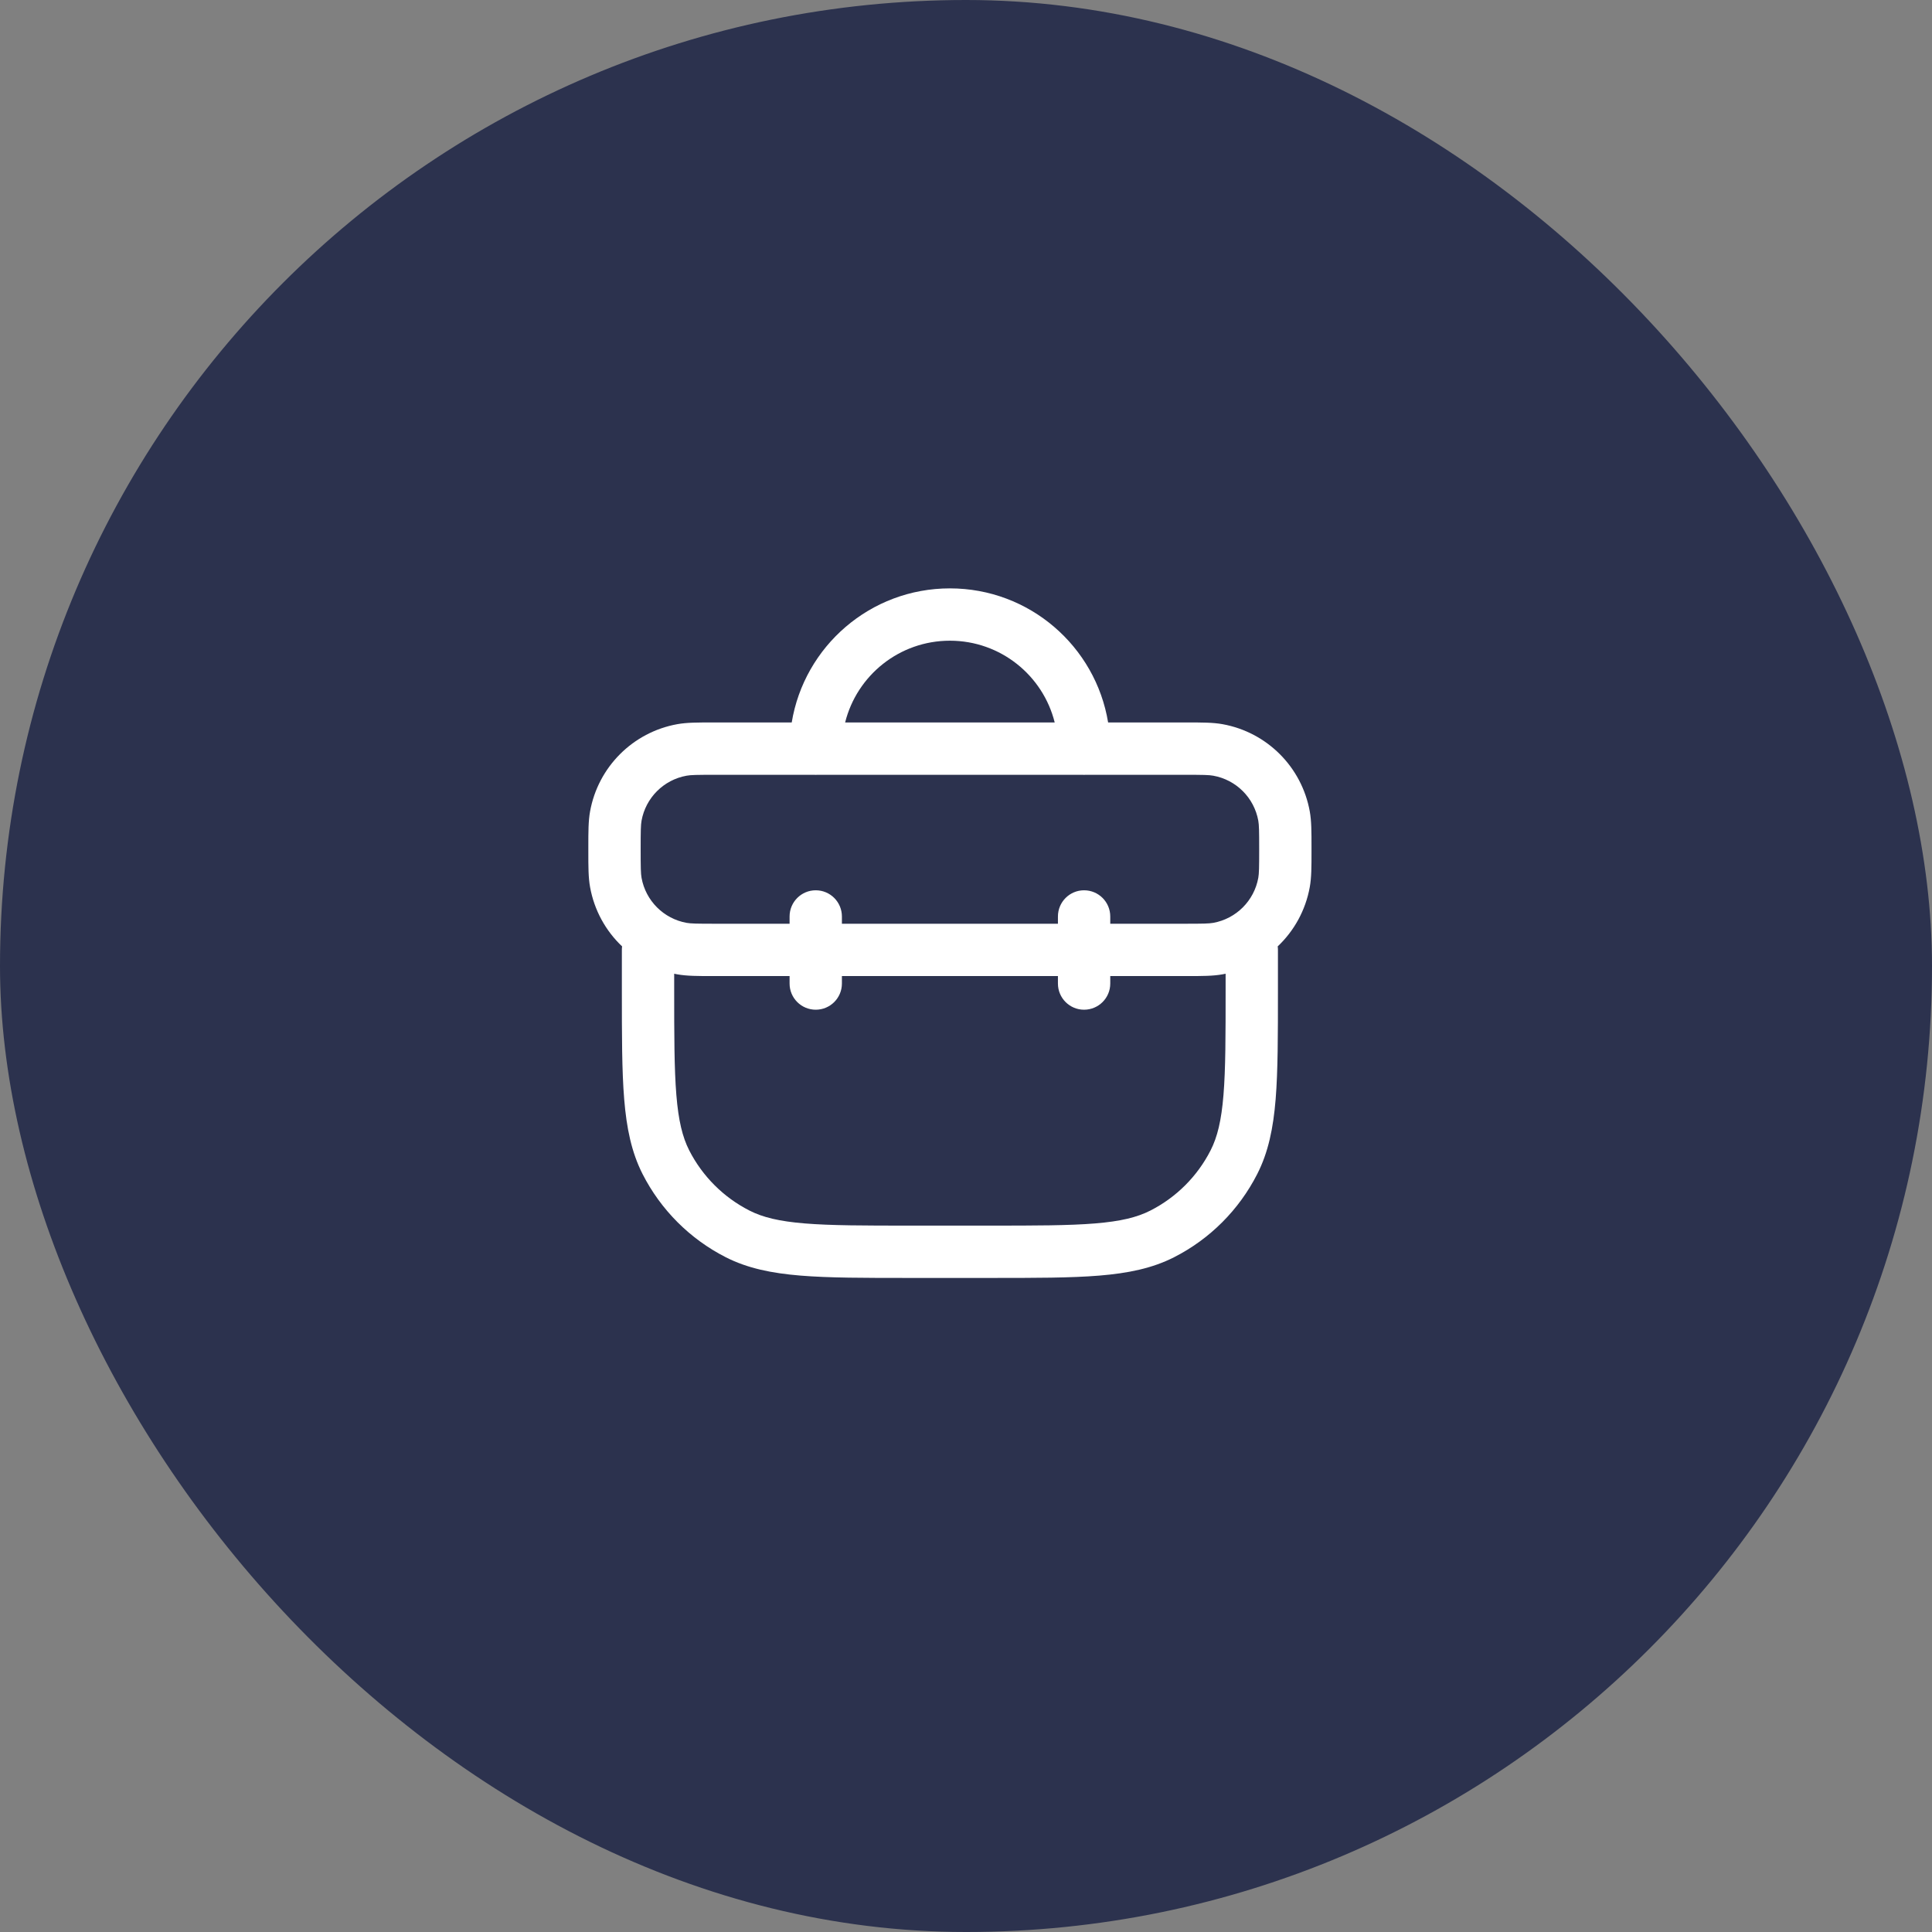
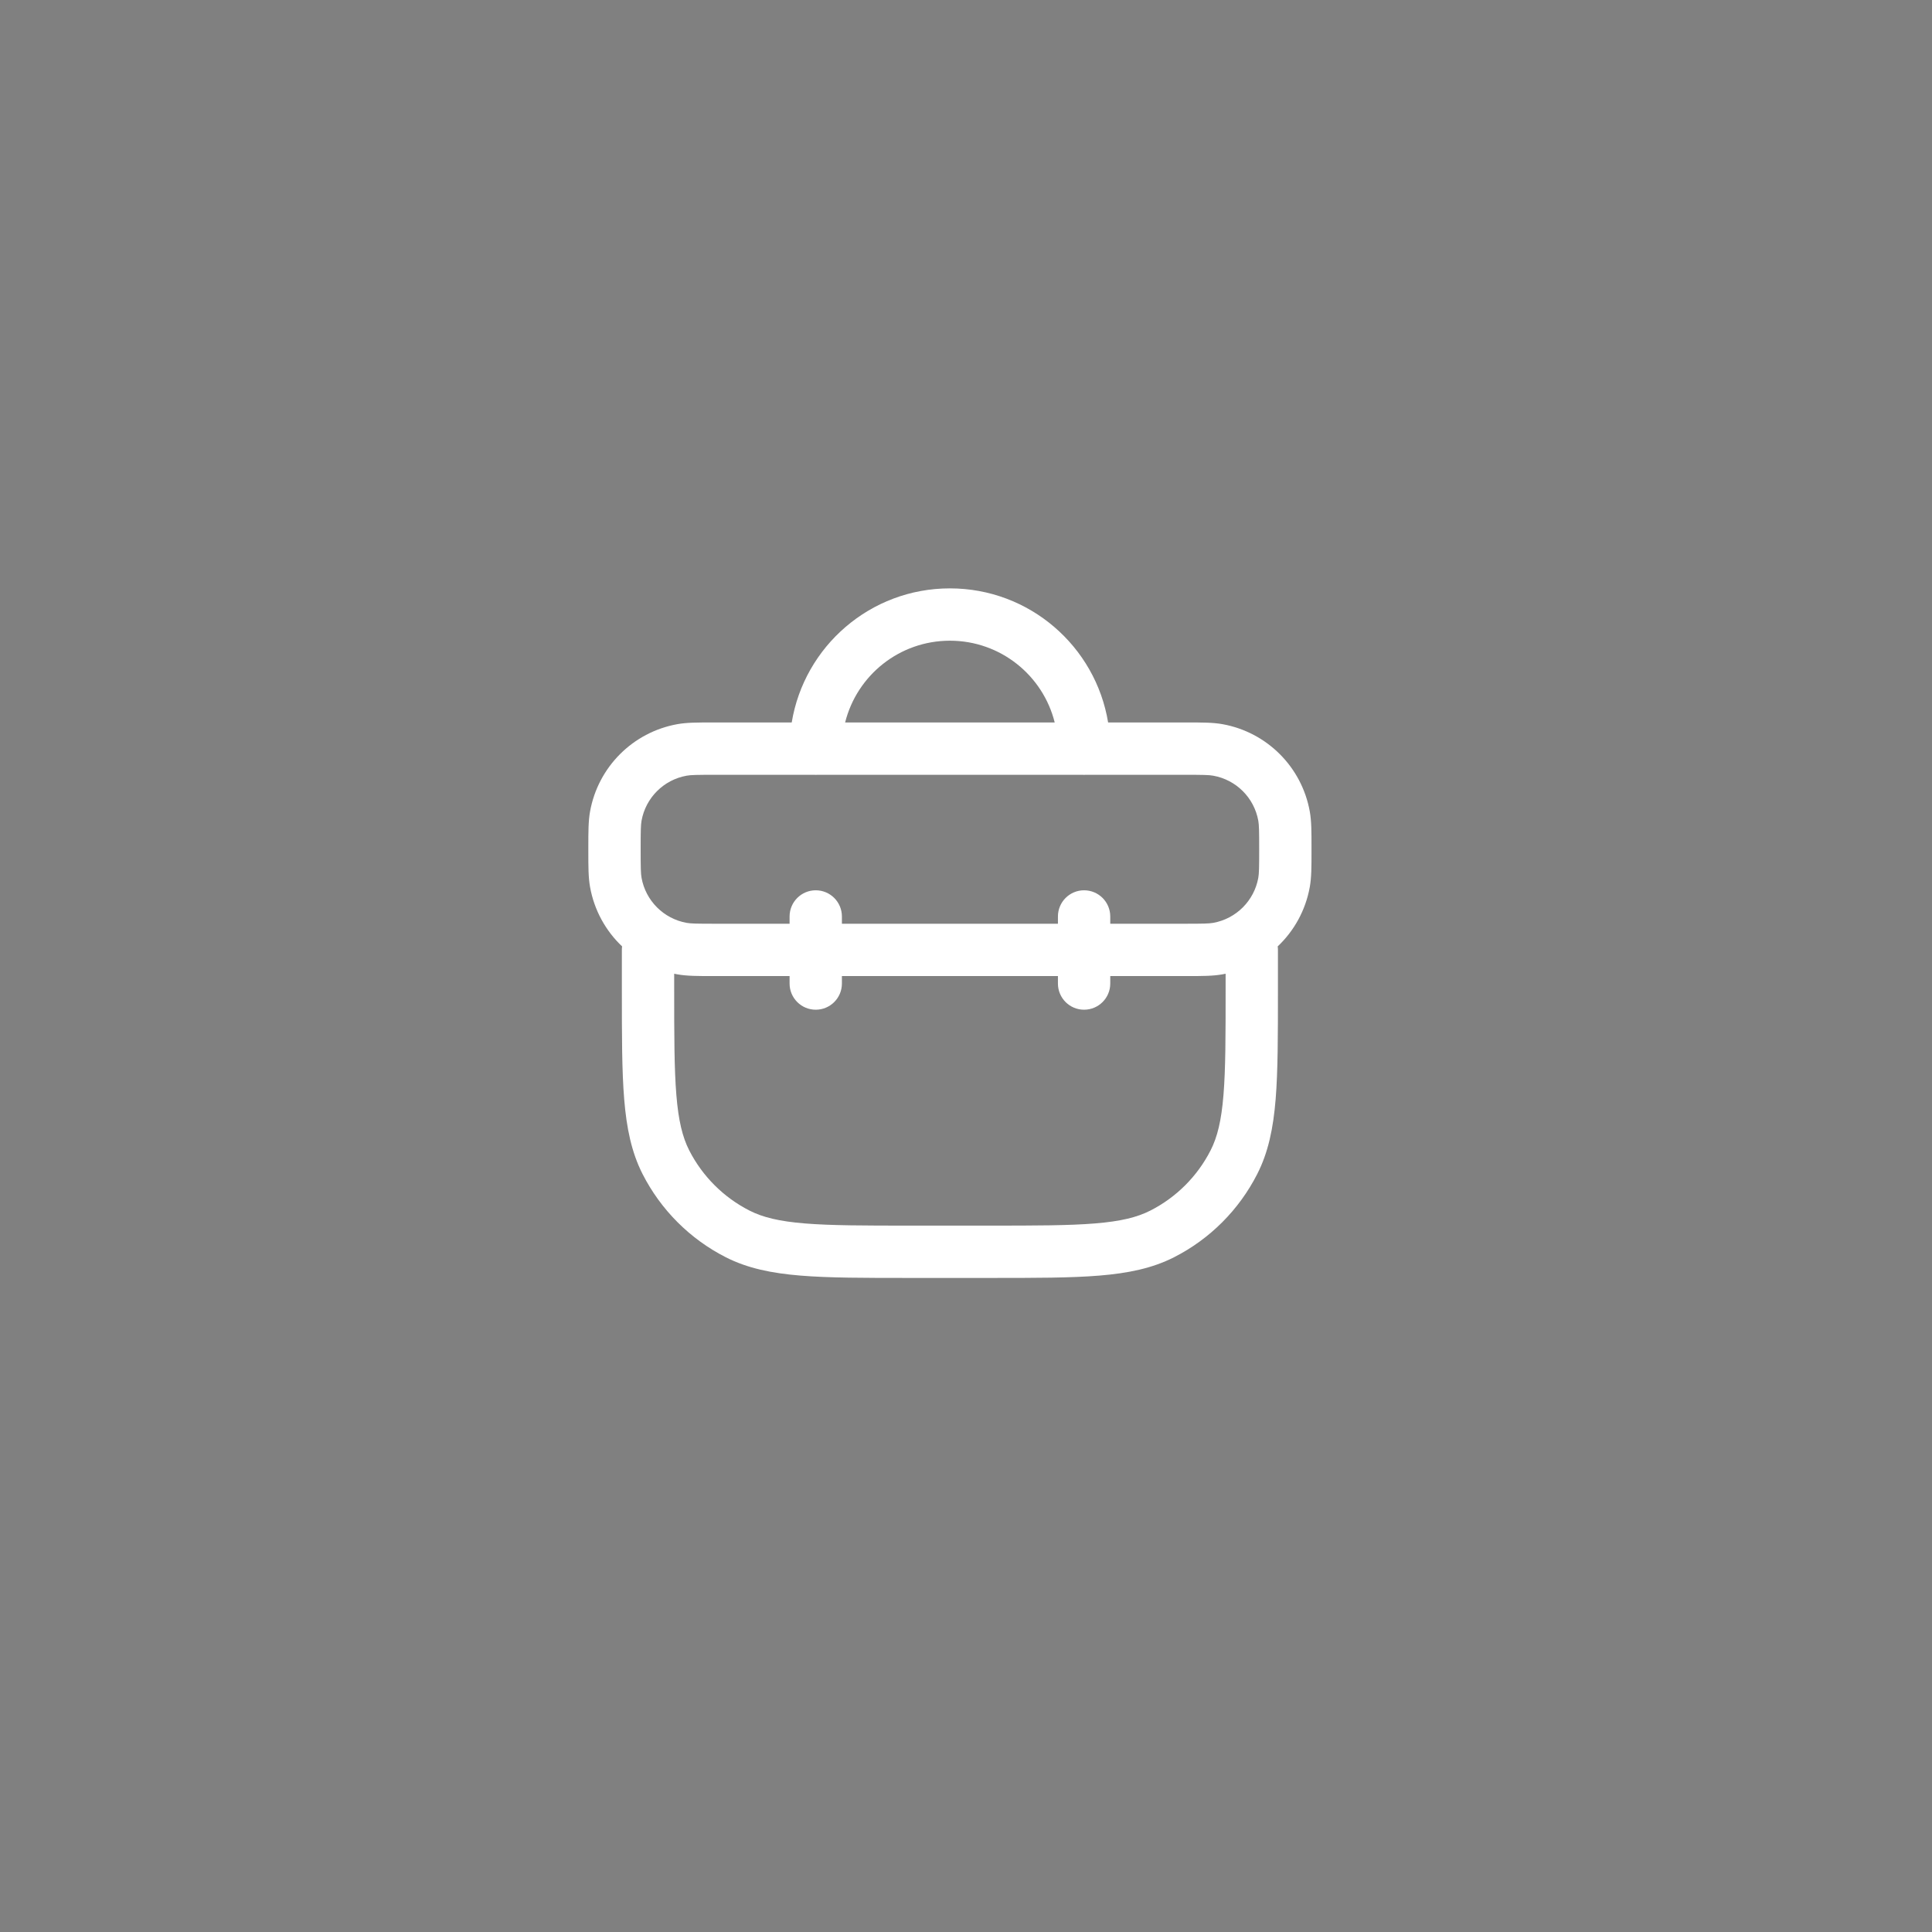
<svg xmlns="http://www.w3.org/2000/svg" width="48" height="48" viewBox="0 0 48 48" fill="none">
  <rect x="0" y="0" width="48" height="48" fill="#808080" stroke="none" />
-   <rect width="48" height="48" rx="24" fill="#2C324E" />
  <path fill-rule="evenodd" clip-rule="evenodd" d="M20.226 19.25C20.239 19.25 20.253 19.251 20.267 19.251C20.281 19.251 20.295 19.25 20.308 19.25H26.892C26.906 19.25 26.92 19.251 26.934 19.251C26.948 19.251 26.961 19.25 26.975 19.25H29.434C29.892 19.25 30.035 19.252 30.143 19.272C30.713 19.374 31.159 19.82 31.262 20.39C31.281 20.498 31.284 20.641 31.284 21.1C31.284 21.558 31.281 21.701 31.262 21.809C31.159 22.379 30.713 22.825 30.143 22.928C30.035 22.947 29.892 22.95 29.434 22.95H27.584V22.77C27.584 22.41 27.293 22.119 26.933 22.119C26.575 22.119 26.284 22.41 26.284 22.77V22.95H20.917V22.77C20.917 22.41 20.626 22.119 20.267 22.119C19.908 22.119 19.617 22.41 19.617 22.77V22.95H17.767C17.309 22.95 17.166 22.947 17.058 22.928C16.488 22.825 16.042 22.379 15.939 21.809C15.92 21.701 15.917 21.558 15.917 21.1C15.917 20.641 15.92 20.498 15.939 20.39C16.042 19.82 16.488 19.374 17.058 19.272C17.166 19.252 17.309 19.25 17.767 19.25H20.226ZM19.617 24.25H17.767L17.705 24.25C17.335 24.25 17.065 24.25 16.827 24.207C16.801 24.202 16.776 24.197 16.75 24.192V24.581C16.75 25.732 16.751 26.557 16.804 27.204C16.856 27.843 16.956 28.251 17.123 28.58C17.452 29.224 17.976 29.748 18.62 30.076C18.949 30.244 19.357 30.344 19.996 30.396C20.643 30.449 21.467 30.45 22.619 30.45H24.581C25.733 30.45 26.558 30.449 27.204 30.396C27.844 30.344 28.252 30.244 28.581 30.076C29.225 29.748 29.749 29.224 30.077 28.58C30.245 28.251 30.345 27.843 30.397 27.204C30.45 26.557 30.45 25.732 30.45 24.581V24.192C30.425 24.197 30.399 24.202 30.373 24.207C30.136 24.25 29.865 24.25 29.496 24.25L29.434 24.25H27.584V24.436C27.584 24.795 27.293 25.086 26.933 25.086C26.575 25.086 26.284 24.795 26.284 24.436V24.25H20.917V24.436C20.917 24.795 20.626 25.086 20.267 25.086C19.908 25.086 19.617 24.795 19.617 24.436V24.25ZM31.744 23.513C31.748 23.541 31.75 23.57 31.75 23.6V24.581V24.61C31.75 25.726 31.75 26.604 31.693 27.31C31.634 28.029 31.512 28.627 31.235 29.17C30.782 30.059 30.06 30.782 29.171 31.235C28.628 31.511 28.03 31.633 27.31 31.692C26.604 31.75 25.727 31.75 24.61 31.75H24.581H22.619H22.59C21.474 31.75 20.596 31.75 19.89 31.692C19.171 31.633 18.572 31.511 18.03 31.235C17.141 30.782 16.418 30.059 15.965 29.17C15.689 28.627 15.567 28.029 15.508 27.31C15.45 26.604 15.45 25.726 15.45 24.61L15.45 24.581L15.45 23.6C15.45 23.57 15.452 23.541 15.456 23.513C15.049 23.128 14.764 22.616 14.66 22.039C14.617 21.802 14.617 21.531 14.617 21.162L14.617 21.1L14.617 21.038C14.617 20.668 14.617 20.398 14.66 20.16C14.859 19.056 15.723 18.191 16.827 17.992C17.065 17.949 17.335 17.949 17.705 17.95H17.705L17.767 17.95H19.67C19.981 16.059 21.622 14.618 23.6 14.618C25.578 14.618 27.22 16.059 27.531 17.95H29.434L29.496 17.95C29.865 17.949 30.136 17.949 30.373 17.992C31.478 18.191 32.342 19.056 32.541 20.16C32.584 20.398 32.584 20.668 32.584 21.037V21.038L32.584 21.1L32.584 21.162V21.162C32.584 21.531 32.584 21.802 32.541 22.039C32.437 22.616 32.151 23.128 31.744 23.513ZM26.204 17.95C25.913 16.782 24.858 15.918 23.6 15.918C22.343 15.918 21.288 16.782 20.997 17.95H26.204Z" fill="white" />
</svg>